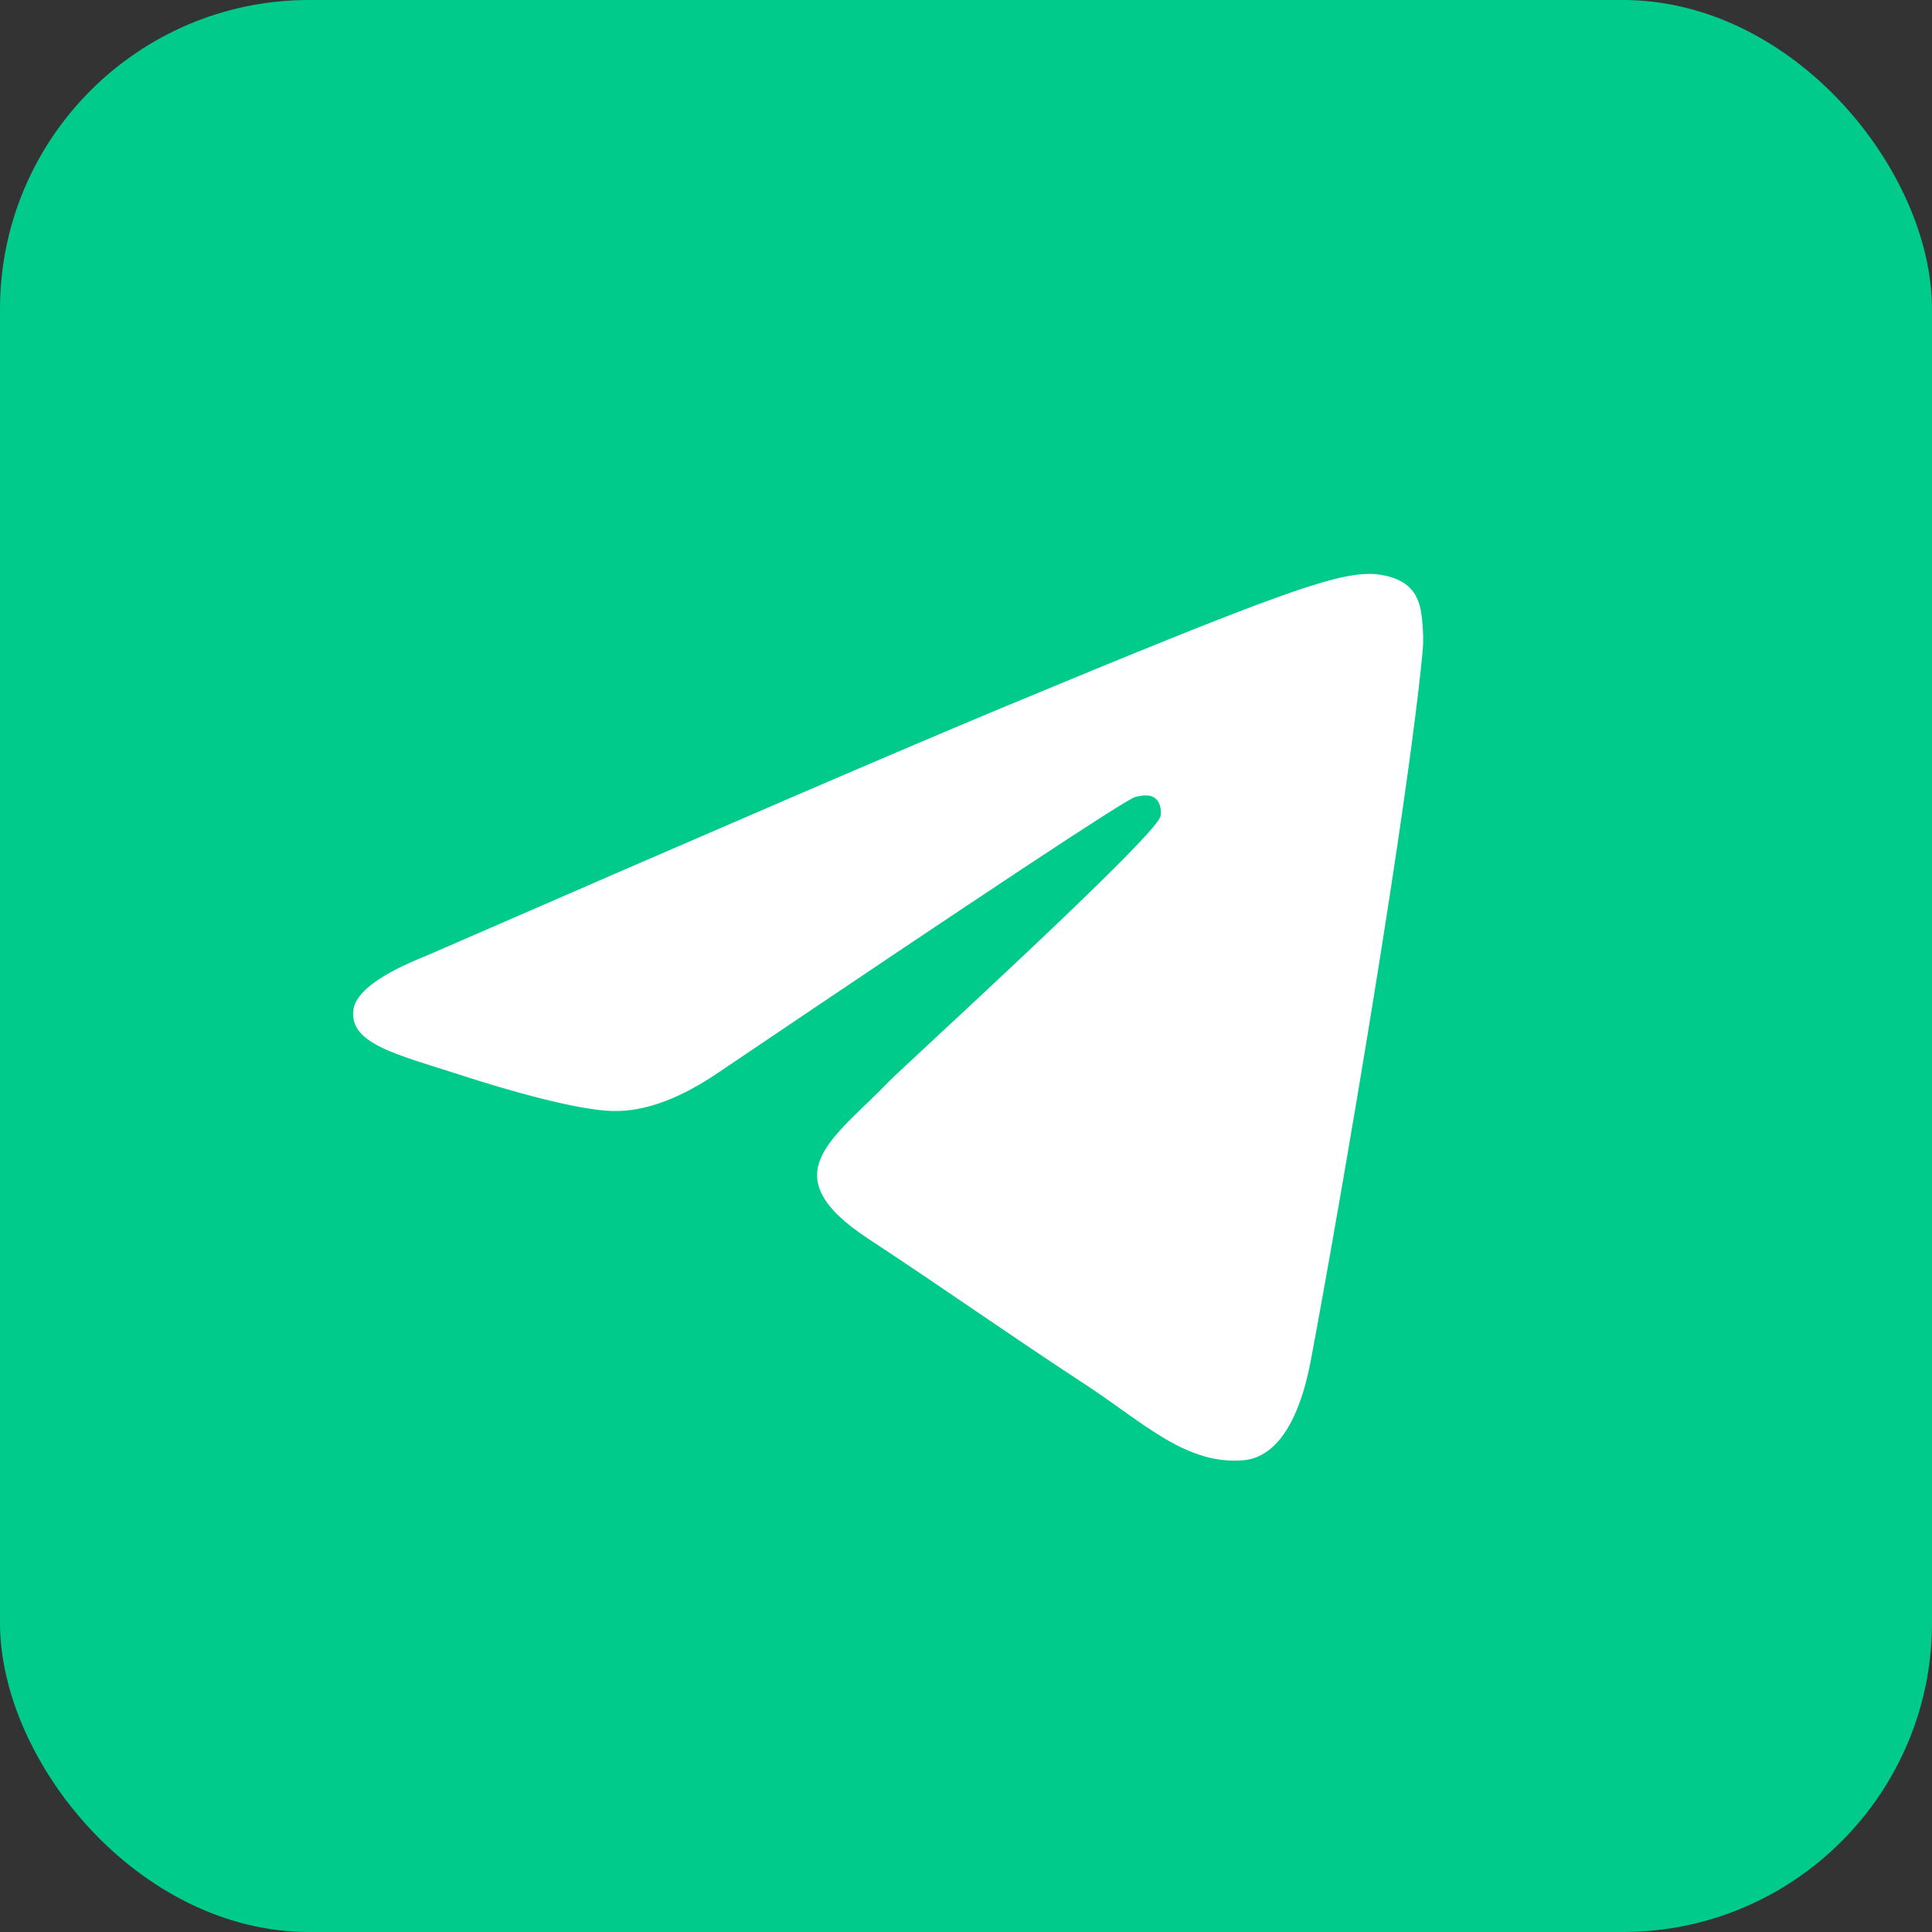
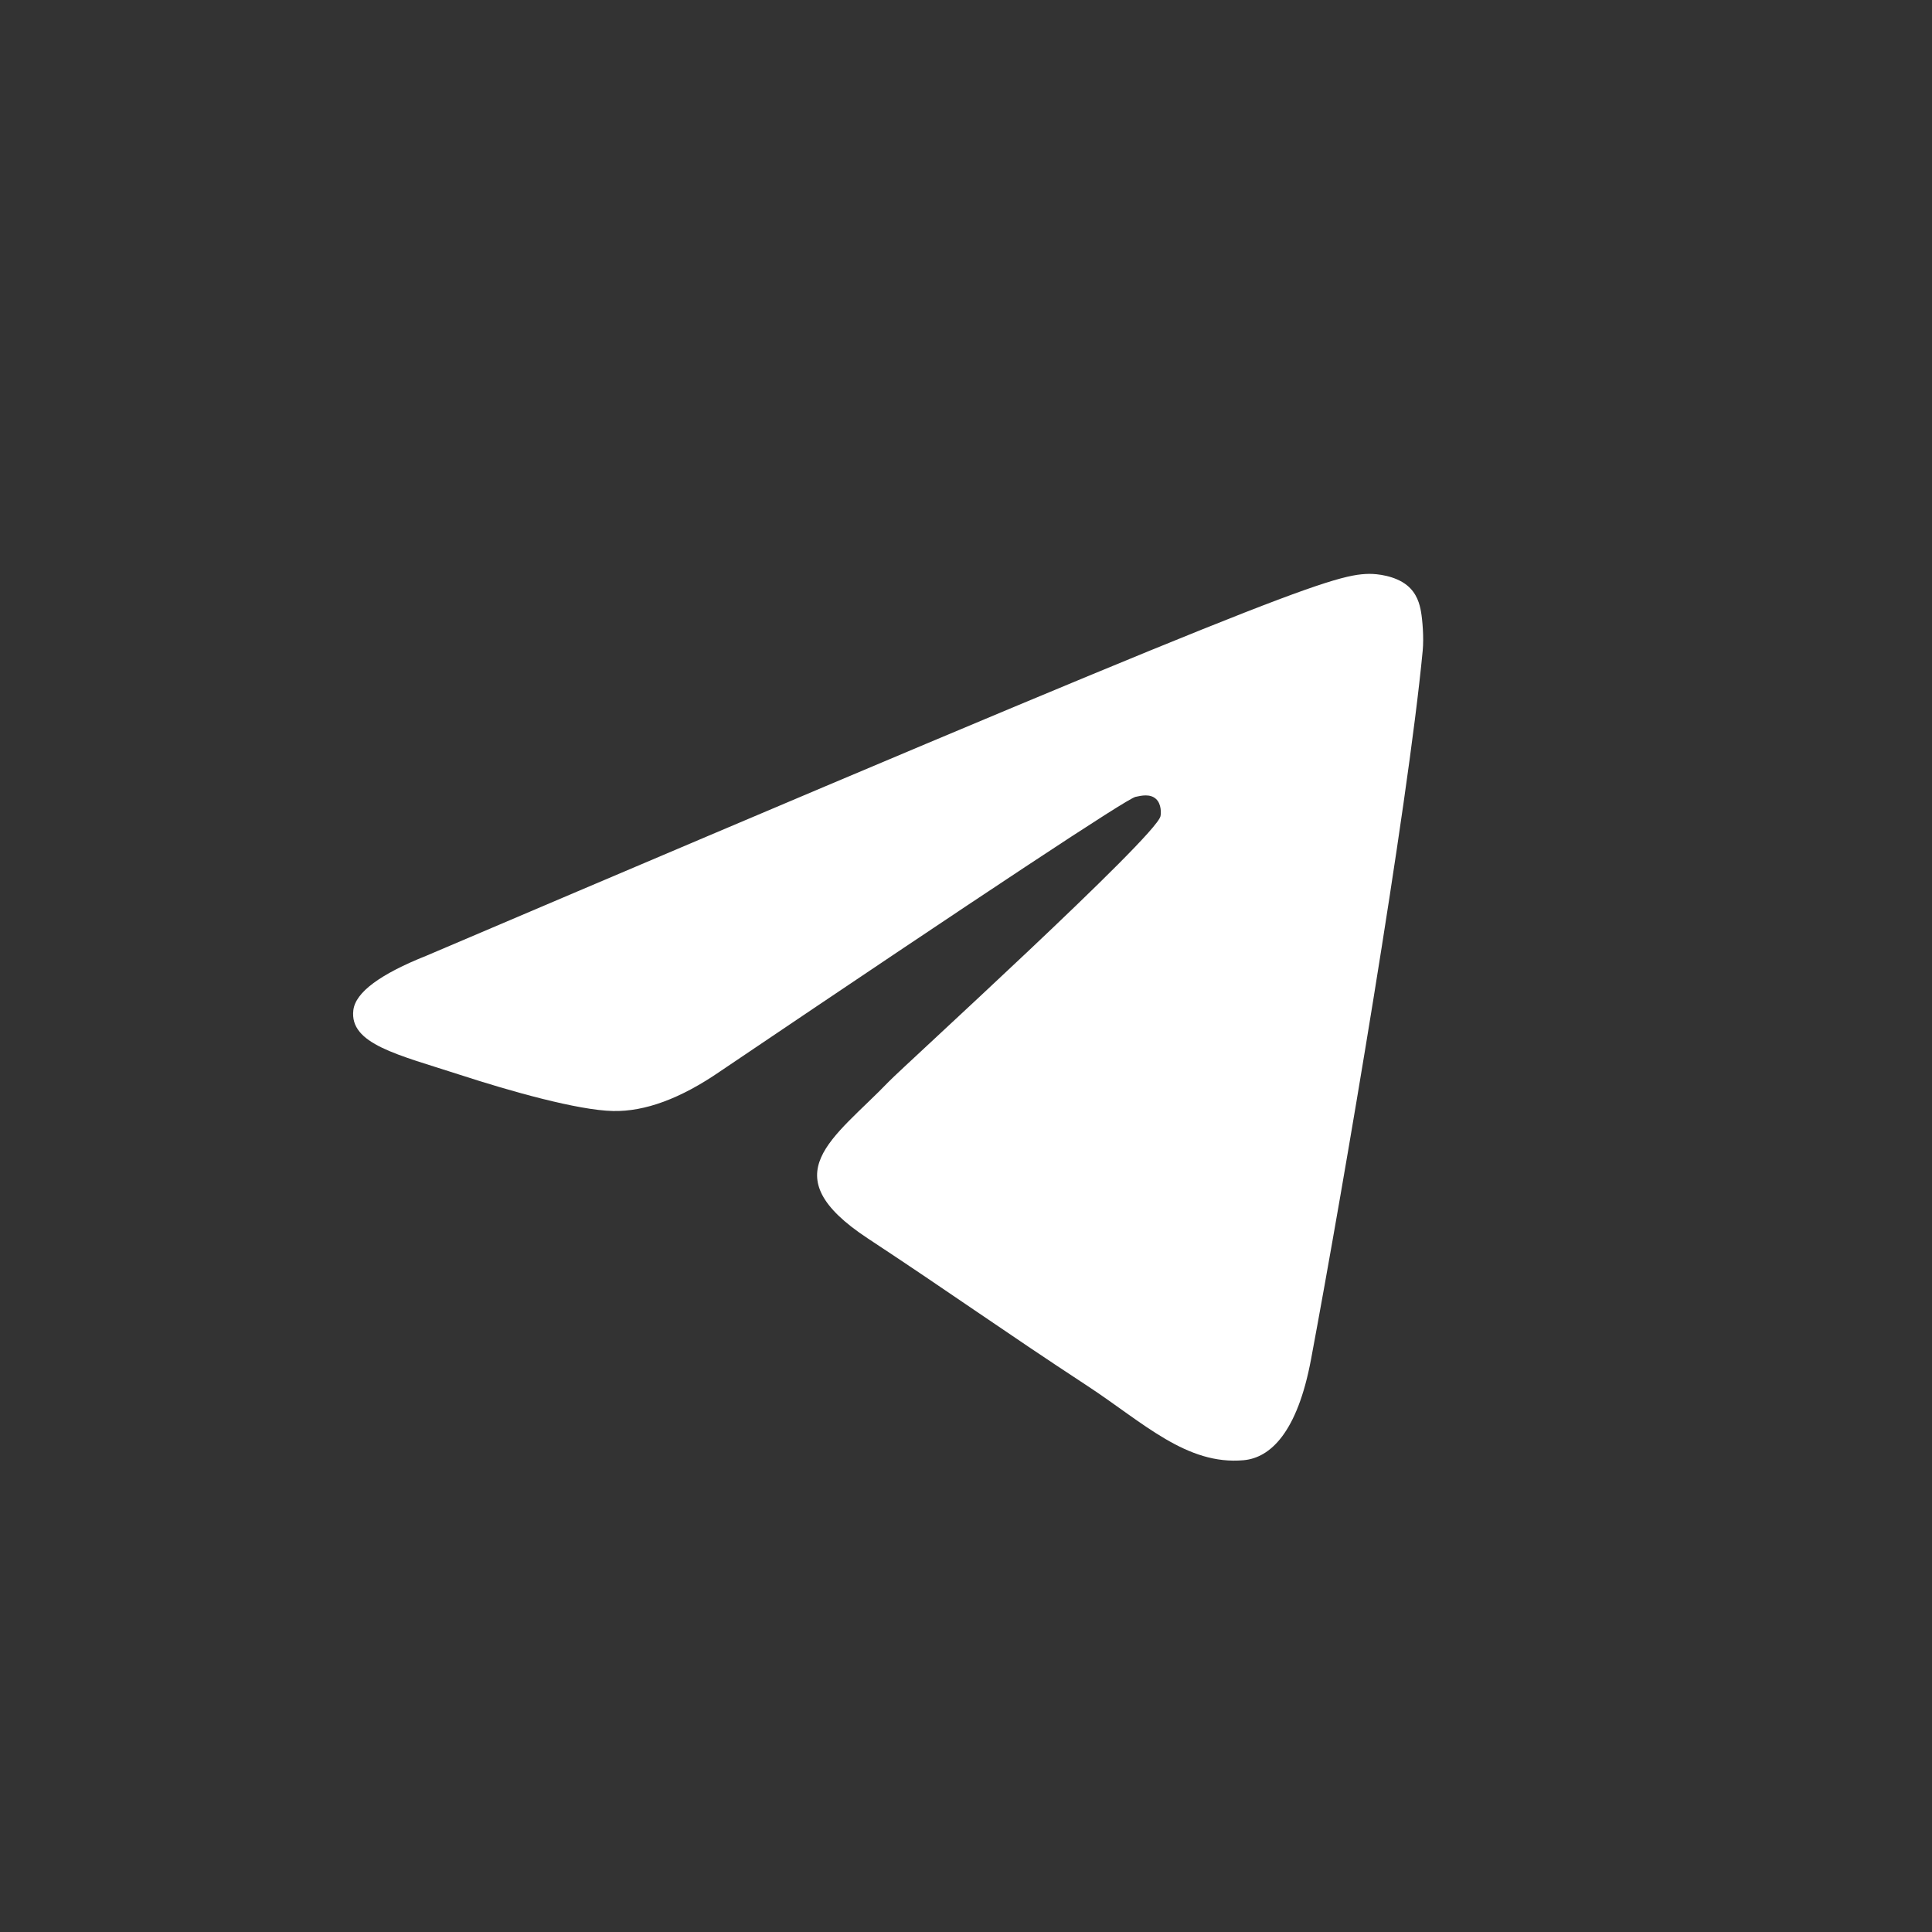
<svg xmlns="http://www.w3.org/2000/svg" width="50" height="50" viewBox="0 0 50 50" fill="none">
  <rect x="0" y="0" width="50" height="50" fill="#333333" stroke="none" />
-   <rect width="50" height="50" rx="8" fill="#00CB8B" />
-   <path d="M11.042 24.731C18.476 21.493 23.433 19.357 25.913 18.326C32.995 15.38 34.467 14.869 35.426 14.852C35.637 14.848 36.108 14.9 36.414 15.148C36.672 15.357 36.743 15.64 36.777 15.839C36.811 16.037 36.853 16.489 36.819 16.843C36.436 20.875 34.775 30.66 33.93 35.176C33.573 37.087 32.869 37.727 32.188 37.79C30.707 37.926 29.582 36.812 28.148 35.871C25.904 34.4 24.636 33.484 22.457 32.049C19.94 30.39 21.572 29.478 23.006 27.988C23.382 27.598 29.907 21.663 30.033 21.125C30.049 21.057 30.063 20.806 29.914 20.674C29.765 20.541 29.545 20.587 29.386 20.623C29.161 20.674 25.576 23.043 18.63 27.732C17.613 28.431 16.691 28.771 15.865 28.753C14.954 28.734 13.203 28.239 11.901 27.815C10.304 27.296 9.035 27.022 9.145 26.14C9.203 25.681 9.835 25.212 11.042 24.731Z" fill="white" />
+   <path d="M11.042 24.731C32.995 15.38 34.467 14.869 35.426 14.852C35.637 14.848 36.108 14.9 36.414 15.148C36.672 15.357 36.743 15.64 36.777 15.839C36.811 16.037 36.853 16.489 36.819 16.843C36.436 20.875 34.775 30.66 33.93 35.176C33.573 37.087 32.869 37.727 32.188 37.79C30.707 37.926 29.582 36.812 28.148 35.871C25.904 34.4 24.636 33.484 22.457 32.049C19.94 30.39 21.572 29.478 23.006 27.988C23.382 27.598 29.907 21.663 30.033 21.125C30.049 21.057 30.063 20.806 29.914 20.674C29.765 20.541 29.545 20.587 29.386 20.623C29.161 20.674 25.576 23.043 18.63 27.732C17.613 28.431 16.691 28.771 15.865 28.753C14.954 28.734 13.203 28.239 11.901 27.815C10.304 27.296 9.035 27.022 9.145 26.14C9.203 25.681 9.835 25.212 11.042 24.731Z" fill="white" />
</svg>